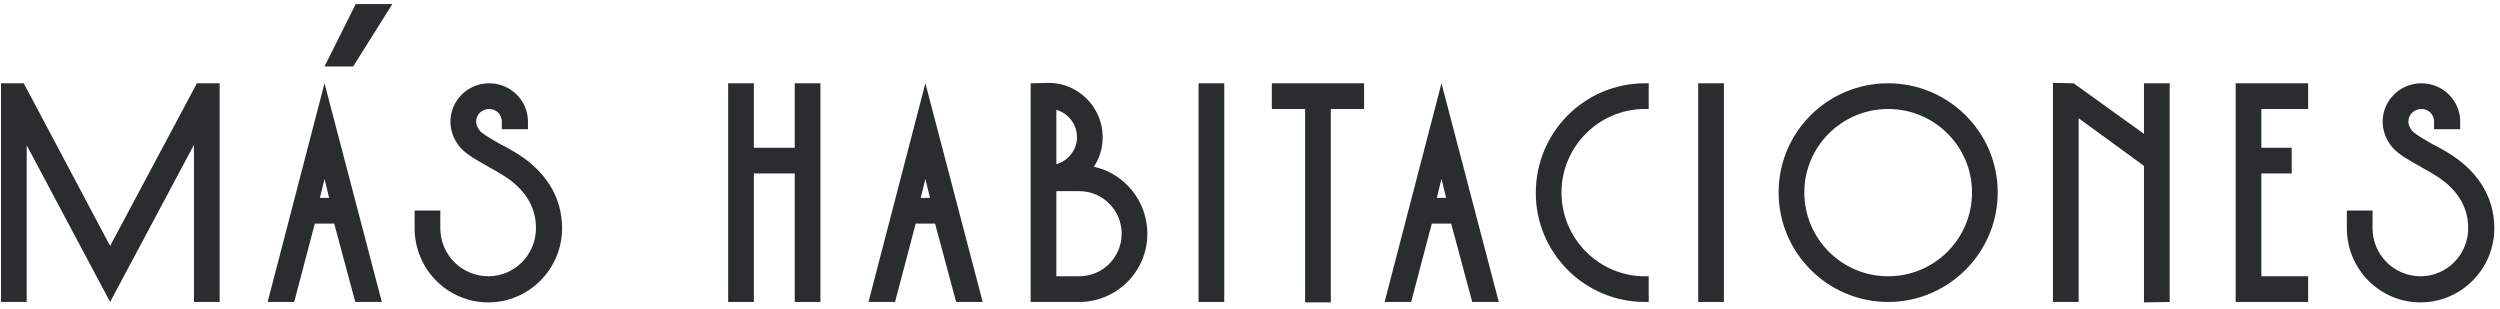
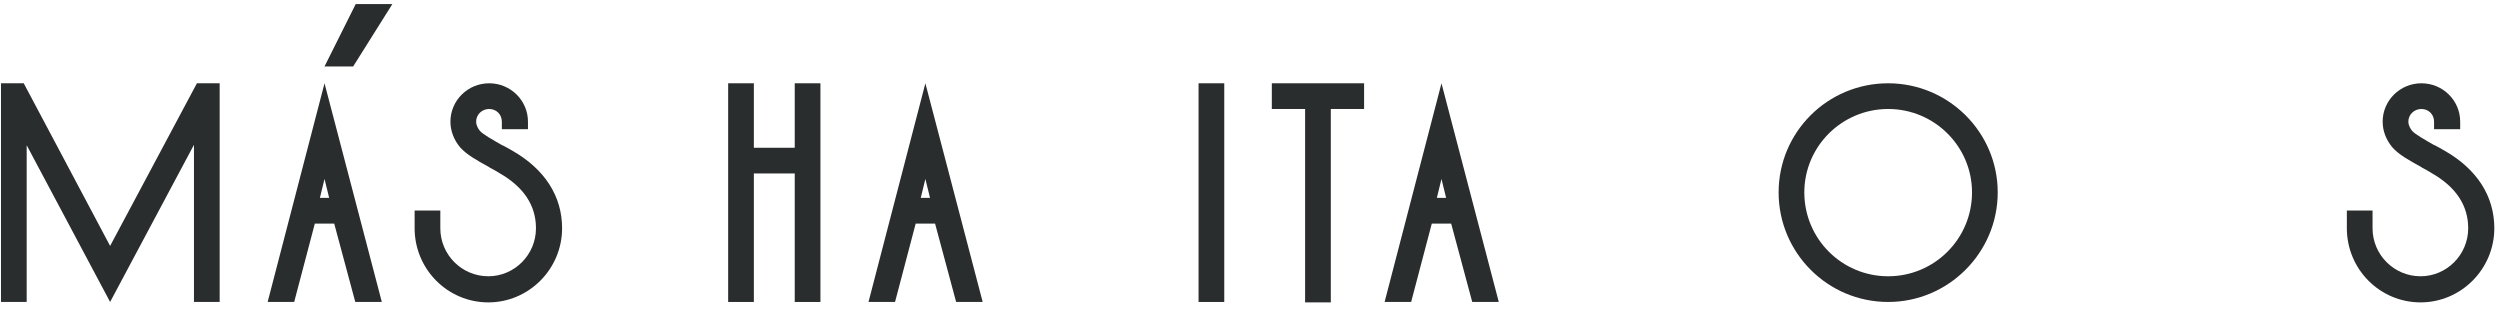
<svg xmlns="http://www.w3.org/2000/svg" width="356" height="44" viewBox="0 0 356 44" fill="none">
  <path d="M28.04 11.86H31.28V43H27.62V20.62L15.68 43L3.8 20.68V43H0.14V11.86H3.38L15.68 35.02L28.04 11.86Z" fill="#292D2E" />
  <path d="M55.872 0.58L50.292 9.46H46.212L50.652 0.58H55.872ZM38.112 43L46.212 11.86L54.372 43H50.592L47.592 31.84H44.832L41.892 43H38.112ZM45.552 28.18H46.872L46.212 25.48L45.552 28.18Z" fill="#292D2E" />
  <path d="M72.962 21.46C77.582 24.1 80.042 27.94 80.042 32.5C80.042 38.32 75.302 43.06 69.542 43.06C63.722 43.06 59.042 38.32 59.042 32.5V29.98H62.702V32.5C62.702 36.28 65.762 39.34 69.542 39.34C73.262 39.34 76.322 36.28 76.322 32.5C76.322 29.26 74.582 26.62 71.102 24.64C70.622 24.34 70.202 24.1 69.722 23.86L69.662 23.8C67.802 22.78 66.422 22 65.522 20.98C64.622 19.9 64.142 18.64 64.142 17.32C64.142 14.32 66.602 11.86 69.662 11.86C72.722 11.86 75.182 14.32 75.182 17.32V18.4H71.462V17.32C71.462 16.3 70.682 15.52 69.662 15.52C68.642 15.52 67.802 16.3 67.802 17.32C67.802 17.86 68.102 18.34 68.342 18.64C68.762 19.12 70.142 19.9 71.402 20.62C71.942 20.86 72.422 21.16 72.962 21.46Z" fill="#292D2E" />
  <path d="M113.17 11.86H116.83V43H113.17V24.7H107.35V43H103.69V11.86H107.35V21.04H113.17V11.86Z" fill="#292D2E" />
  <path d="M131.774 11.86L139.934 43H136.154L133.154 31.84H130.394L127.454 43H123.674L131.774 11.86ZM131.114 28.18H132.434L131.774 25.48L131.114 28.18Z" fill="#292D2E" />
-   <path d="M155.765 23.74C160.145 24.7 163.385 28.66 163.385 33.28C163.385 38.68 159.005 43 153.665 43H146.765V11.86L149.345 11.8C153.545 11.8 157.025 15.28 157.025 19.54C157.025 21.04 156.605 22.48 155.765 23.74ZM150.425 15.64V23.38C152.105 22.9 153.365 21.34 153.365 19.54C153.365 17.68 152.105 16.12 150.425 15.64ZM153.665 39.34C157.025 39.34 159.725 36.64 159.725 33.28C159.725 29.92 157.025 27.22 153.665 27.22H150.425V39.34H153.665Z" fill="#292D2E" />
  <path d="M174.335 43H170.675V11.86H174.335V43Z" fill="#292D2E" />
  <path d="M181.107 11.86H194.247V15.52H189.507V43.06H185.847V15.52H181.107V11.86Z" fill="#292D2E" />
  <path d="M205.267 11.86L213.427 43H209.647L206.647 31.84H203.887L200.947 43H197.167L205.267 11.86ZM204.607 28.18H205.927L205.267 25.48L204.607 28.18Z" fill="#292D2E" />
-   <path d="M234.237 15.52C227.697 15.52 222.357 20.86 222.357 27.4C222.357 34 227.697 39.34 234.237 39.34H234.777V43H234.237C225.657 43 218.697 36.04 218.697 27.46C218.697 18.82 225.657 11.86 234.237 11.86H234.777V15.52H234.237Z" fill="#292D2E" />
-   <path d="M245.483 43H241.823V11.86H245.483V43Z" fill="#292D2E" />
  <path d="M268.875 11.86C277.455 11.86 284.475 18.82 284.475 27.4C284.475 35.98 277.455 43 268.875 43C260.235 43 253.275 35.98 253.275 27.4C253.275 18.82 260.235 11.86 268.875 11.86ZM268.875 39.34C275.475 39.34 280.815 34 280.815 27.4C280.815 20.86 275.475 15.52 268.875 15.52C262.275 15.52 256.935 20.86 256.935 27.4C256.935 34 262.275 39.34 268.875 39.34Z" fill="#292D2E" />
-   <path d="M305.3 11.86H308.96V43L305.3 43.06V23.62L296 16.84V43H292.34V11.8L295.28 11.86L305.3 19.06V11.86Z" fill="#292D2E" />
-   <path d="M328.678 15.52H322.018V21.04H326.338V24.7H322.018V39.34H328.678V43H318.358V11.86H328.678V15.52Z" fill="#292D2E" />
  <path d="M348.111 21.46C352.731 24.1 355.191 27.94 355.191 32.5C355.191 38.32 350.451 43.06 344.691 43.06C338.871 43.06 334.191 38.32 334.191 32.5V29.98H337.851V32.5C337.851 36.28 340.911 39.34 344.691 39.34C348.411 39.34 351.471 36.28 351.471 32.5C351.471 29.26 349.731 26.62 346.251 24.64C345.771 24.34 345.351 24.1 344.871 23.86L344.811 23.8C342.951 22.78 341.571 22 340.671 20.98C339.771 19.9 339.291 18.64 339.291 17.32C339.291 14.32 341.751 11.86 344.811 11.86C347.871 11.86 350.331 14.32 350.331 17.32V18.4H346.611V17.32C346.611 16.3 345.831 15.52 344.811 15.52C343.791 15.52 342.951 16.3 342.951 17.32C342.951 17.86 343.251 18.34 343.491 18.64C343.911 19.12 345.291 19.9 346.551 20.62C347.091 20.86 347.571 21.16 348.111 21.46Z" fill="#292D2E" />
</svg>